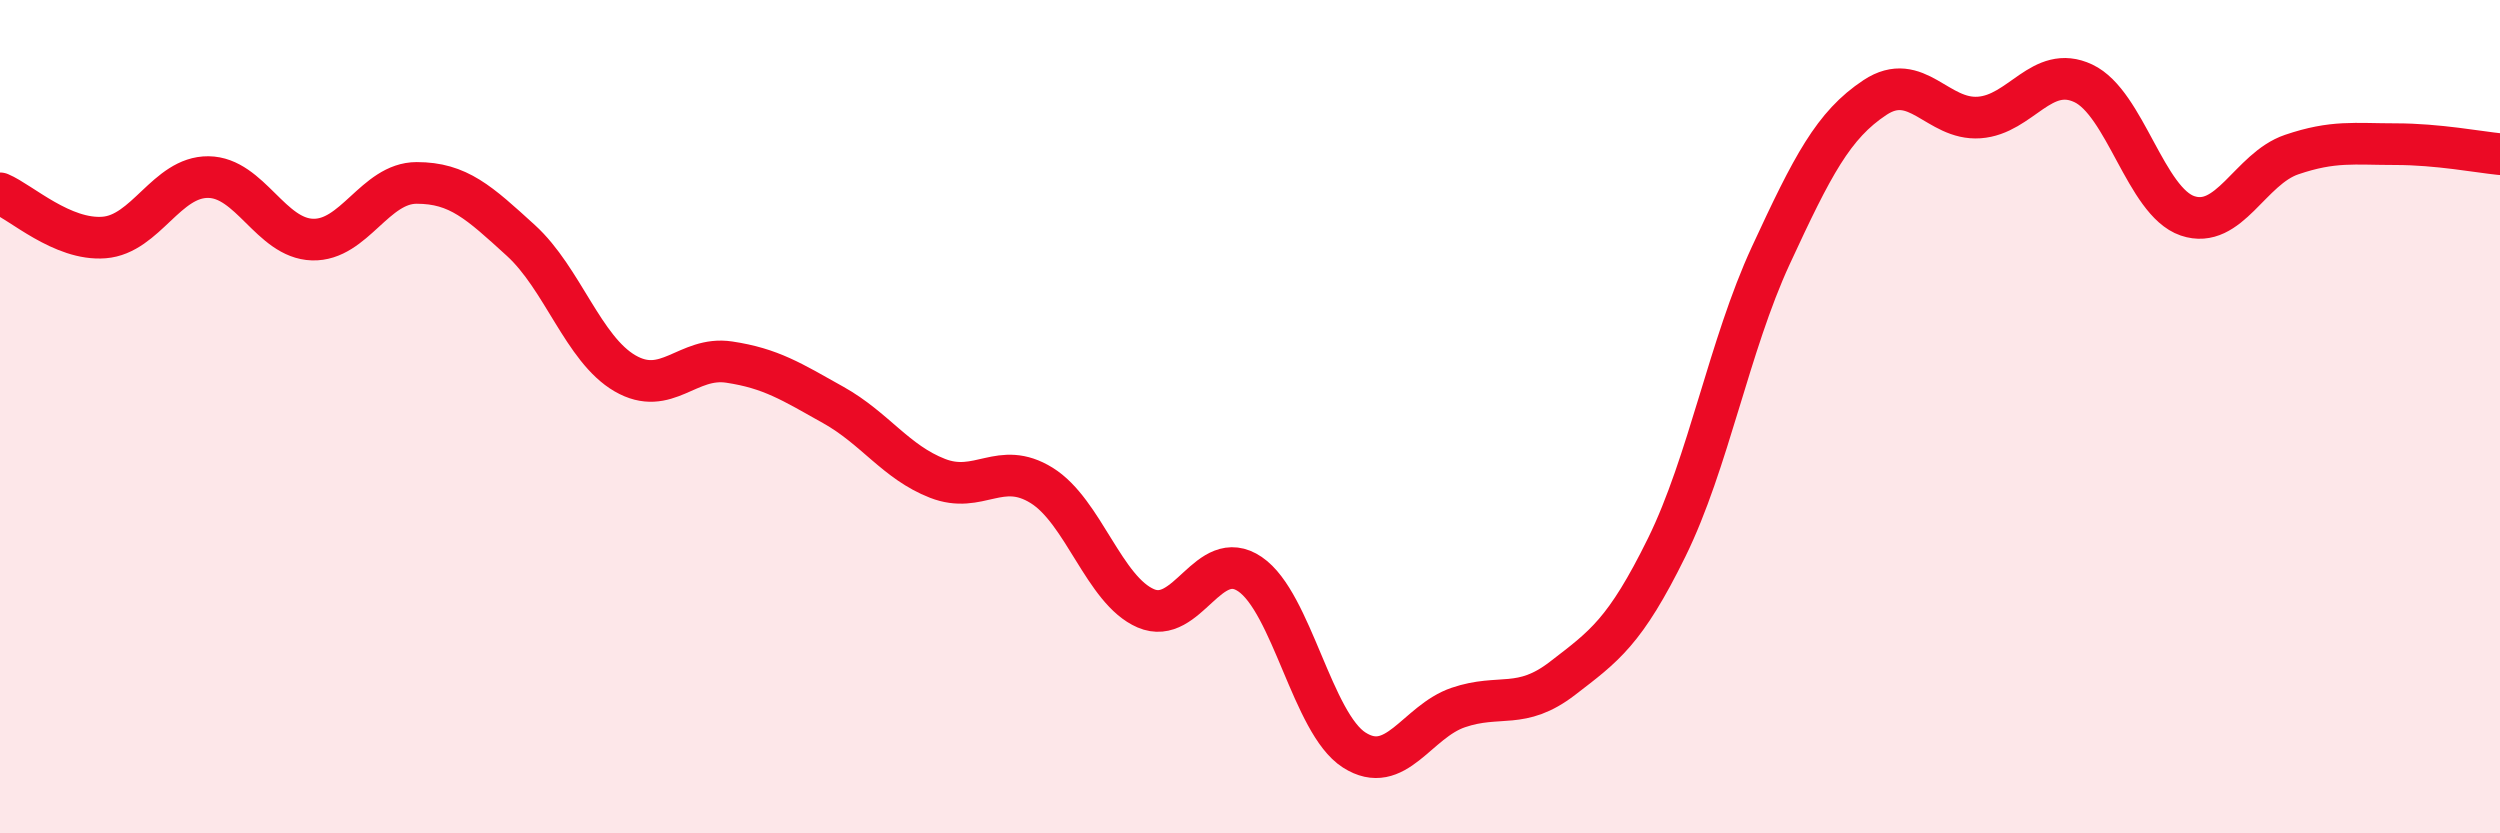
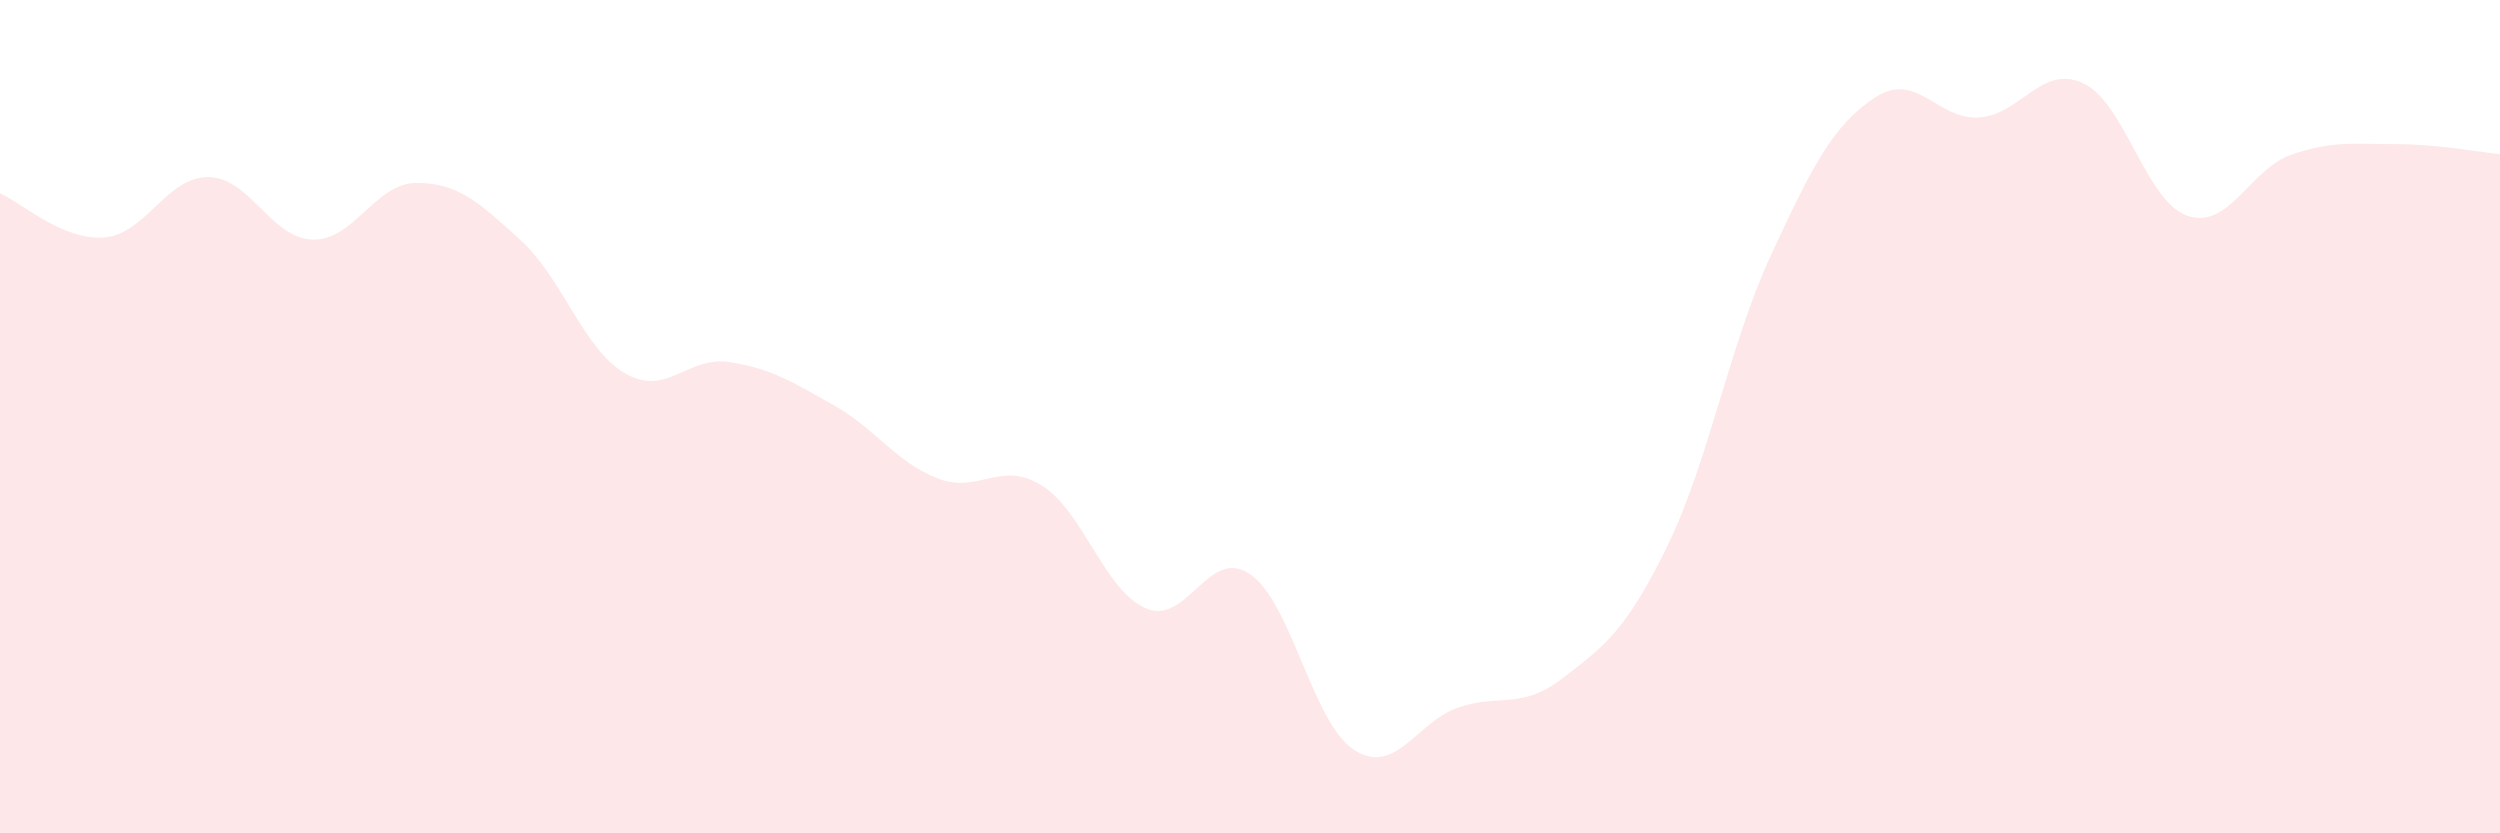
<svg xmlns="http://www.w3.org/2000/svg" width="60" height="20" viewBox="0 0 60 20">
  <path d="M 0,4.64 C 0.5,4.85 1.5,5.78 2.5,5.7 C 3.5,5.62 4,4.24 5,4.25 C 6,4.26 6.5,5.72 7.5,5.75 C 8.5,5.78 9,4.39 10,4.39 C 11,4.39 11.5,4.86 12.5,5.77 C 13.5,6.68 14,8.38 15,8.96 C 16,9.54 16.5,8.54 17.5,8.69 C 18.5,8.84 19,9.16 20,9.72 C 21,10.28 21.5,11.09 22.5,11.48 C 23.5,11.87 24,11.03 25,11.65 C 26,12.27 26.5,14.17 27.5,14.6 C 28.5,15.03 29,13.1 30,13.78 C 31,14.46 31.5,17.36 32.5,18 C 33.5,18.64 34,17.32 35,16.98 C 36,16.64 36.5,17.05 37.5,16.28 C 38.5,15.51 39,15.17 40,13.14 C 41,11.11 41.5,8.29 42.5,6.13 C 43.5,3.97 44,3 45,2.34 C 46,1.68 46.5,2.89 47.5,2.82 C 48.5,2.75 49,1.53 50,2 C 51,2.47 51.5,4.84 52.5,5.18 C 53.5,5.52 54,4.05 55,3.71 C 56,3.37 56.5,3.46 57.5,3.46 C 58.5,3.46 59.5,3.65 60,3.7L60 20L0 20Z" fill="#EB0A25" opacity="0.1" stroke-linecap="round" stroke-linejoin="round" />
-   <path d="M 0,4.64 C 0.5,4.85 1.5,5.78 2.5,5.7 C 3.5,5.62 4,4.24 5,4.25 C 6,4.26 6.5,5.72 7.5,5.75 C 8.5,5.78 9,4.39 10,4.39 C 11,4.39 11.5,4.86 12.5,5.77 C 13.5,6.68 14,8.38 15,8.96 C 16,9.54 16.5,8.54 17.5,8.69 C 18.5,8.84 19,9.16 20,9.72 C 21,10.28 21.5,11.09 22.5,11.48 C 23.5,11.87 24,11.03 25,11.65 C 26,12.27 26.5,14.17 27.5,14.6 C 28.5,15.03 29,13.1 30,13.78 C 31,14.46 31.5,17.36 32.5,18 C 33.5,18.64 34,17.32 35,16.98 C 36,16.64 36.5,17.05 37.5,16.28 C 38.5,15.51 39,15.17 40,13.14 C 41,11.11 41.5,8.29 42.5,6.13 C 43.5,3.97 44,3 45,2.34 C 46,1.68 46.5,2.89 47.5,2.82 C 48.5,2.75 49,1.53 50,2 C 51,2.47 51.5,4.84 52.5,5.18 C 53.5,5.52 54,4.05 55,3.71 C 56,3.37 56.5,3.46 57.5,3.46 C 58.5,3.46 59.5,3.65 60,3.7" stroke="#EB0A25" stroke-width="1" fill="none" stroke-linecap="round" stroke-linejoin="round" />
</svg>